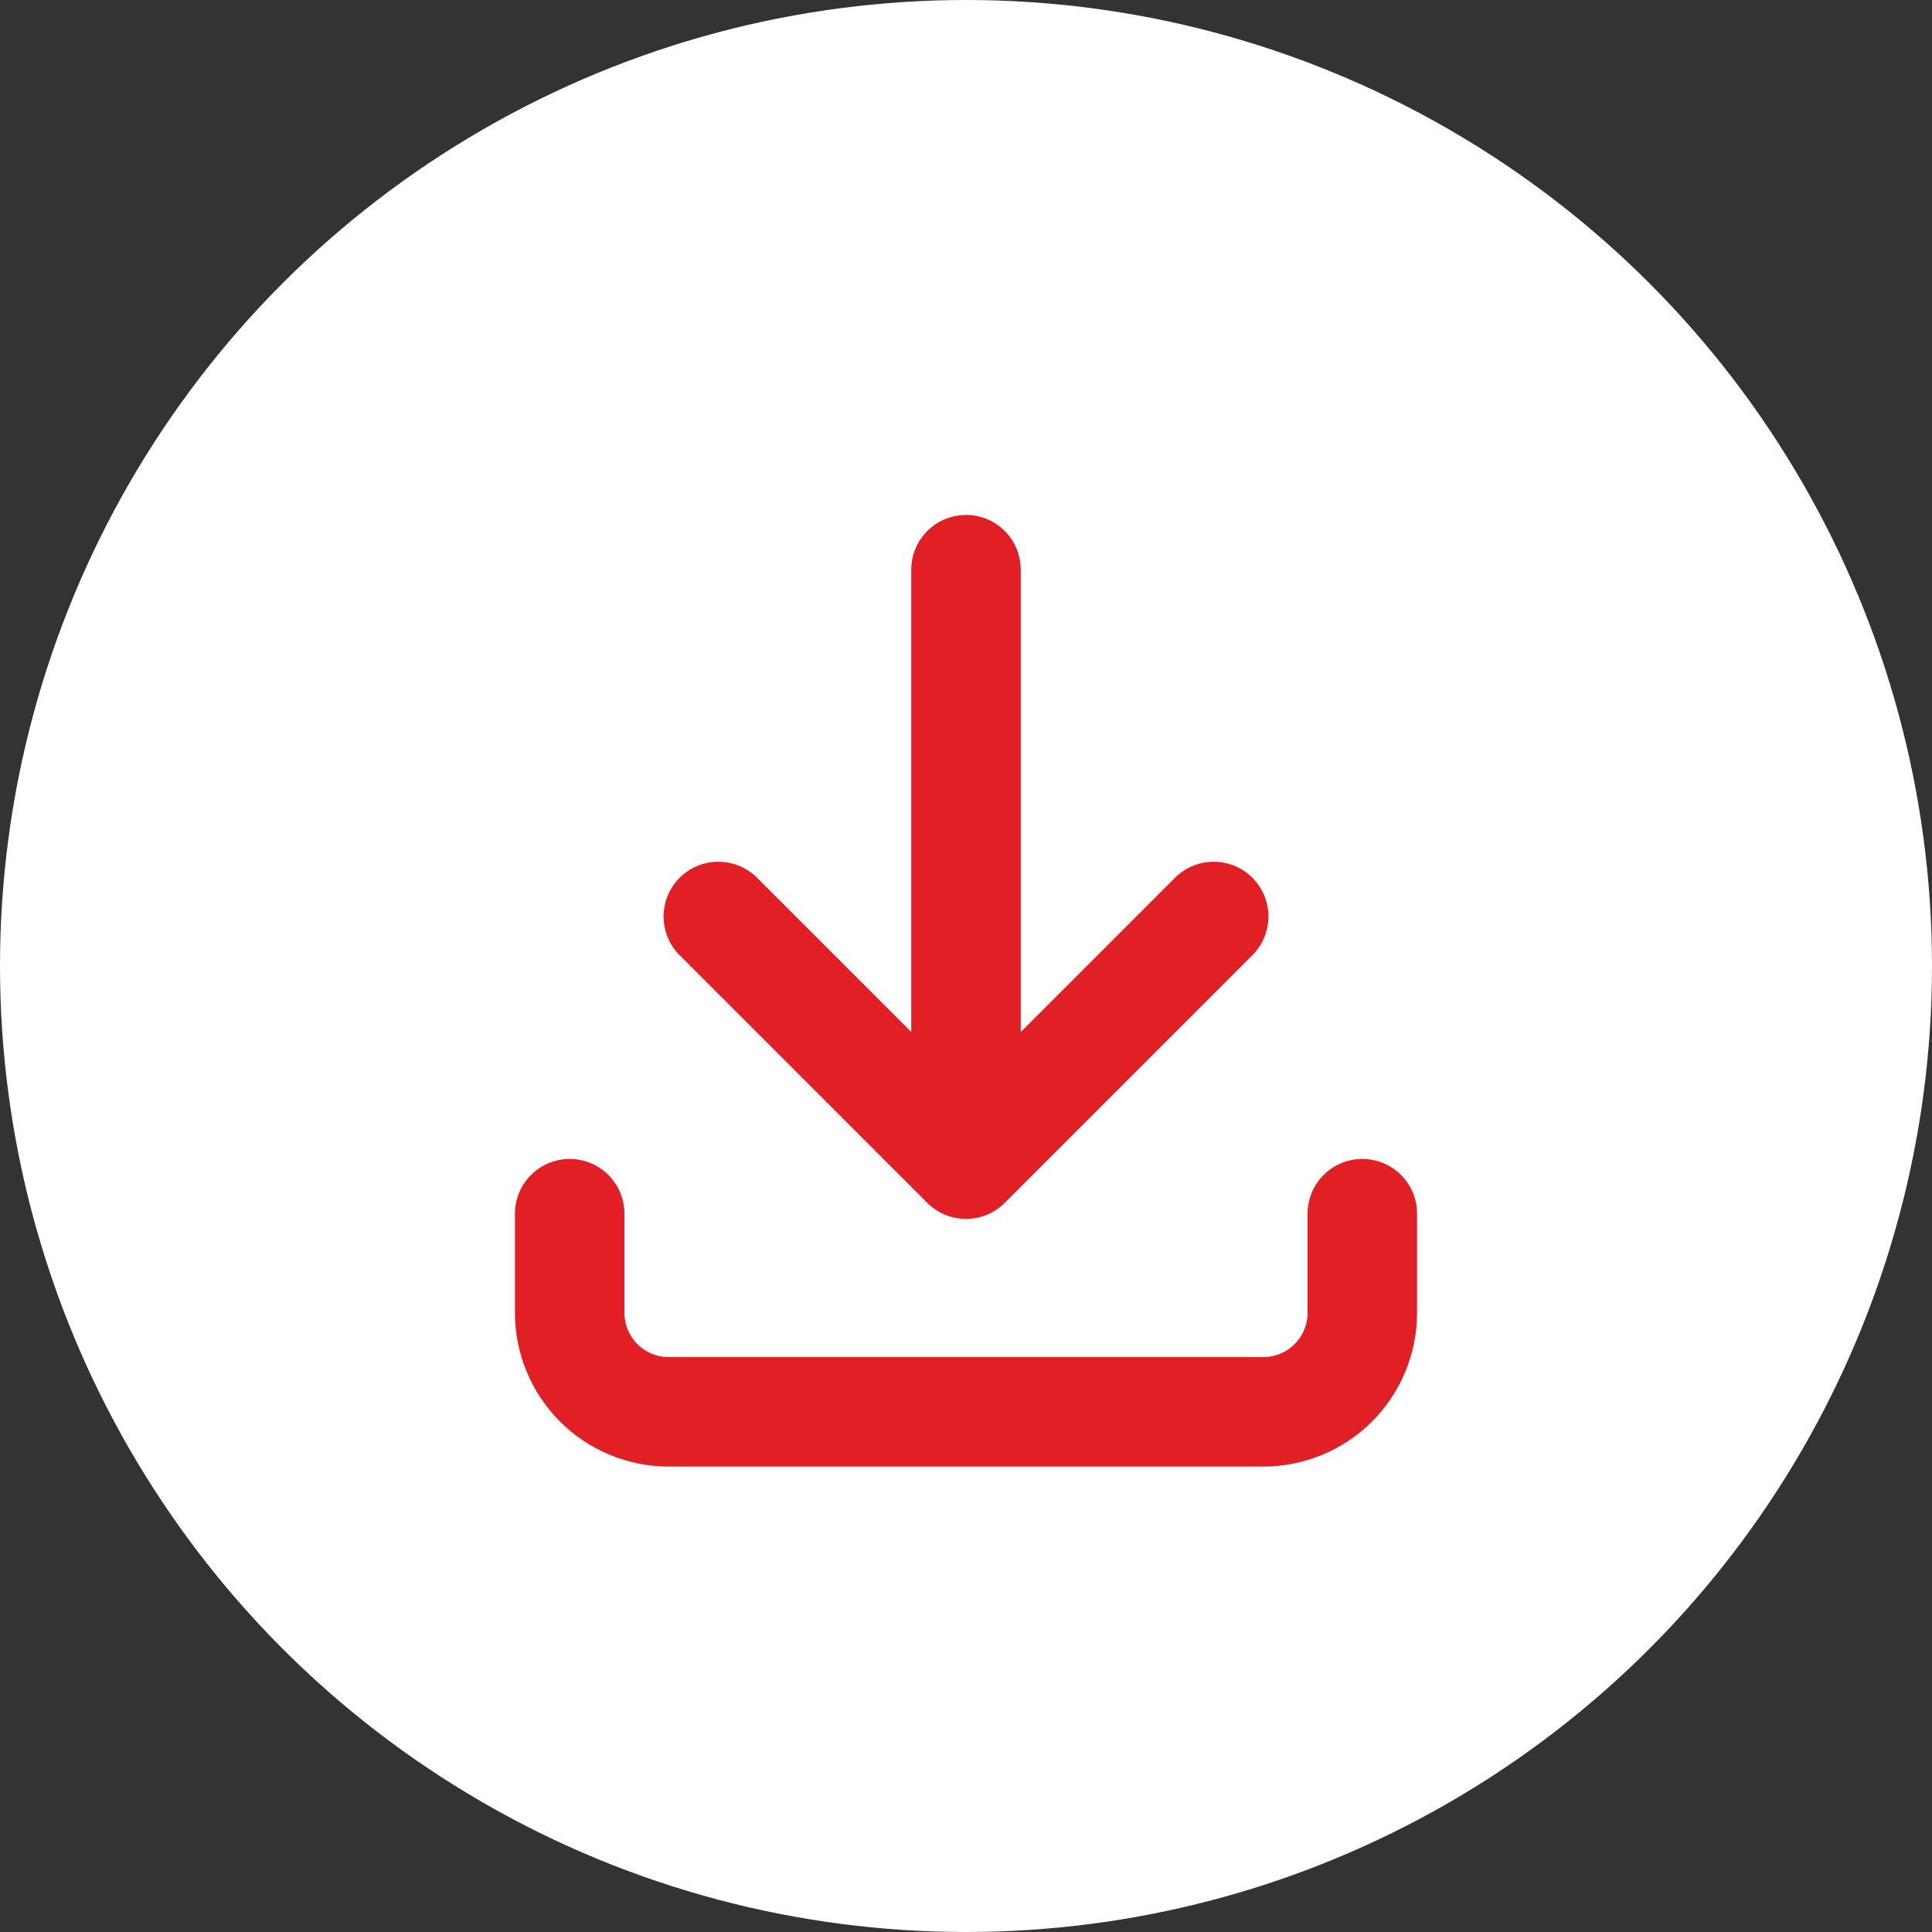
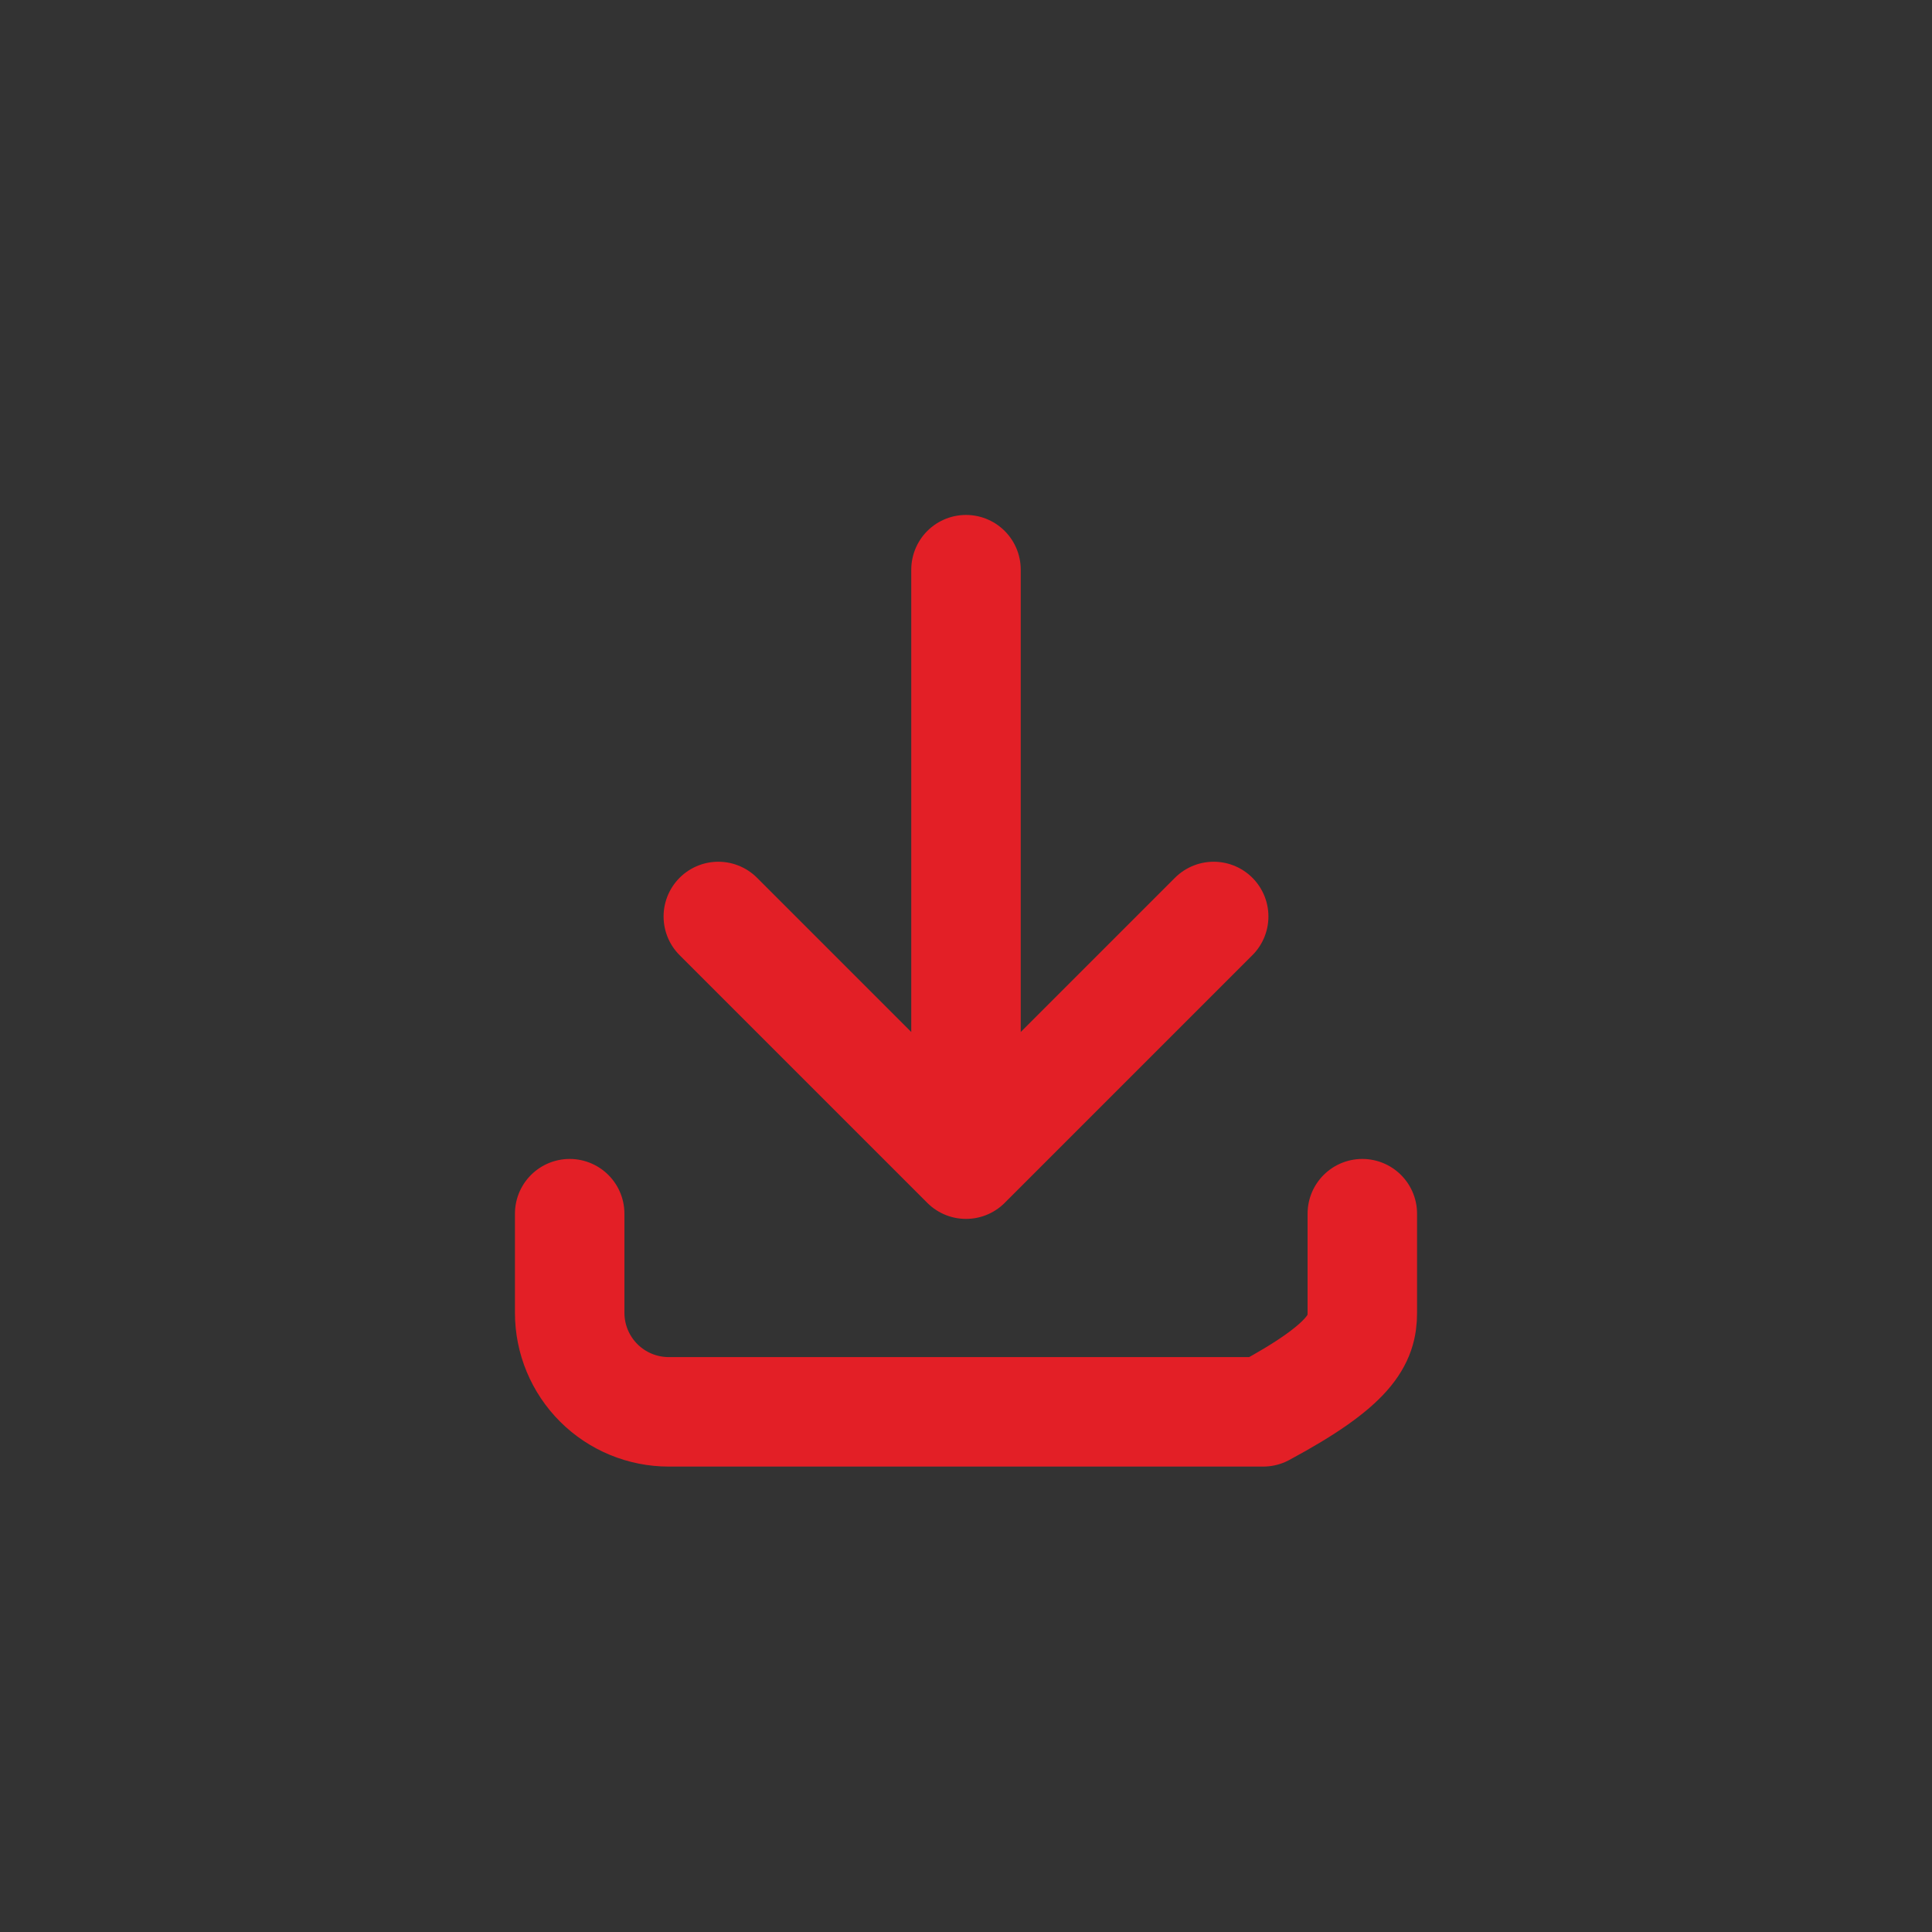
<svg xmlns="http://www.w3.org/2000/svg" width="30" height="30" viewBox="0 0 30 30" fill="none">
  <rect x="0" y="0" width="30" height="30" fill="#333333" stroke="none" />
-   <circle cx="15" cy="15" r="15" fill="white" />
-   <path d="M8.846 18.846V20.385C8.846 20.793 9.008 21.184 9.297 21.473C9.585 21.761 9.977 21.923 10.385 21.923H19.615C20.023 21.923 20.415 21.761 20.703 21.473C20.992 21.184 21.154 20.793 21.154 20.385V18.846M11.154 14.231L15 18.077M15 18.077L18.846 14.231M15 18.077V8.846" stroke="#E31F26" stroke-width="1.7" stroke-linecap="round" stroke-linejoin="round" />
+   <path d="M8.846 18.846V20.385C8.846 20.793 9.008 21.184 9.297 21.473C9.585 21.761 9.977 21.923 10.385 21.923H19.615C20.992 21.184 21.154 20.793 21.154 20.385V18.846M11.154 14.231L15 18.077M15 18.077L18.846 14.231M15 18.077V8.846" stroke="#E31F26" stroke-width="1.7" stroke-linecap="round" stroke-linejoin="round" />
</svg>